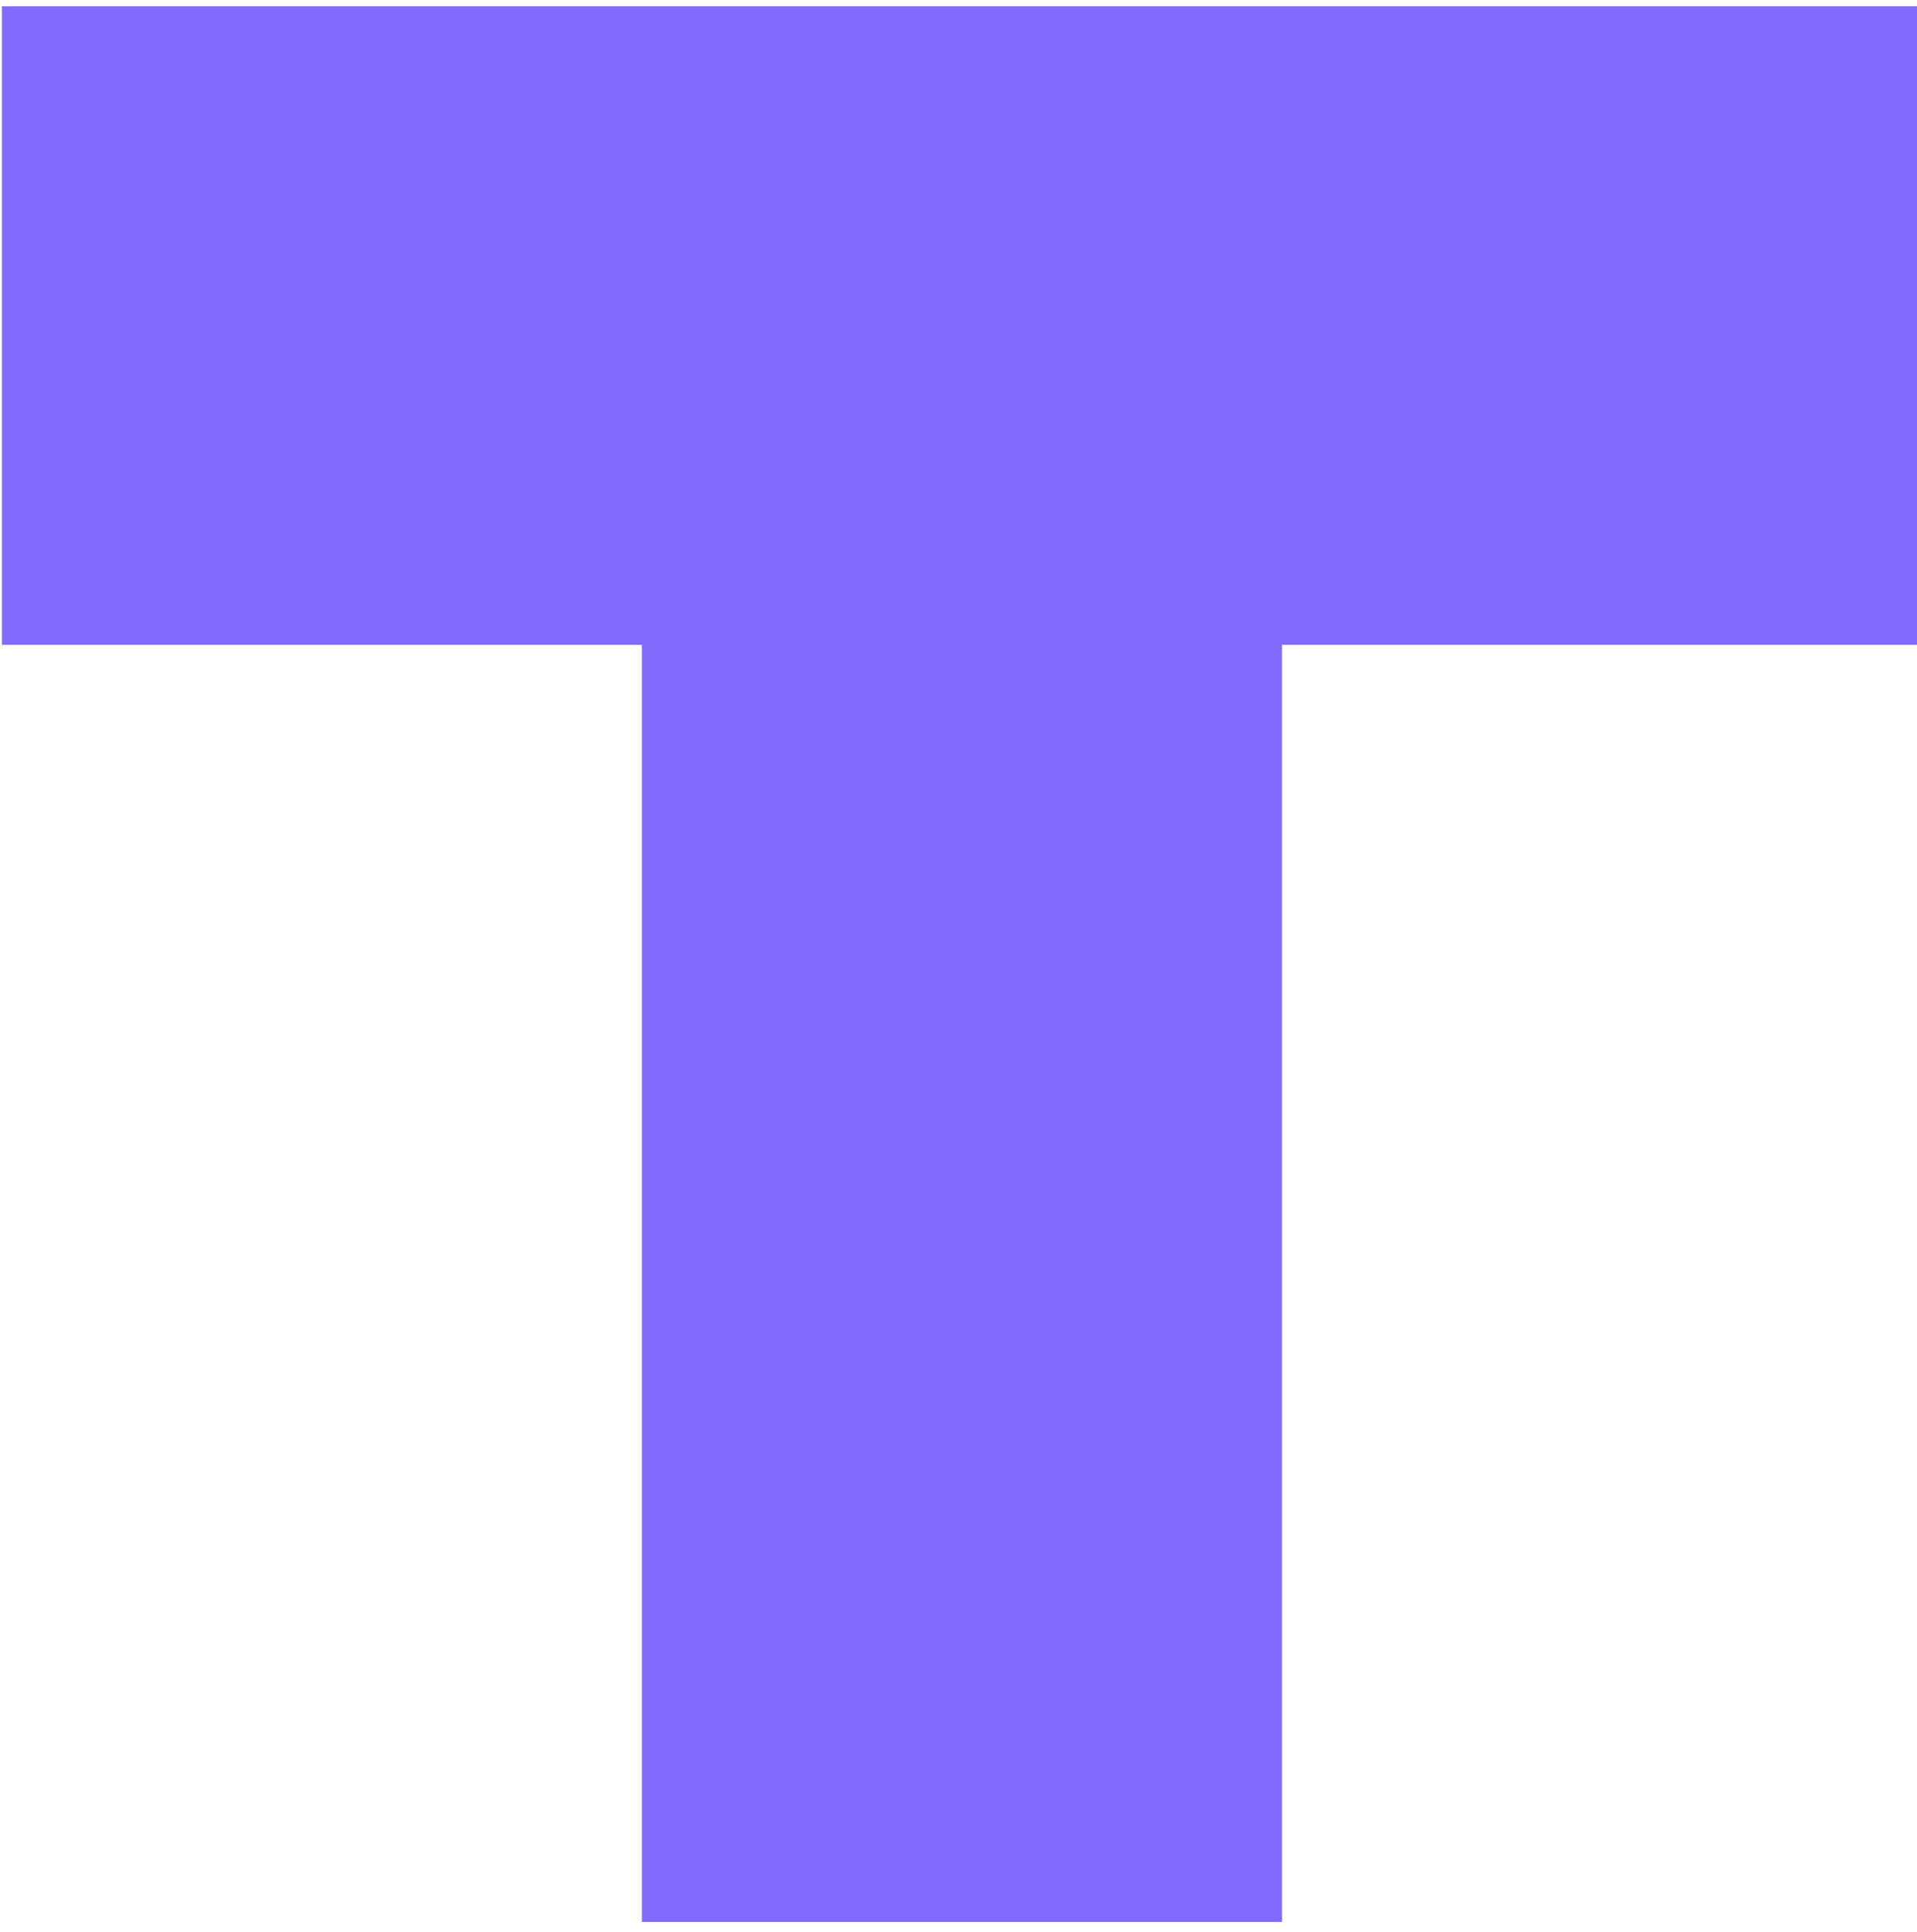
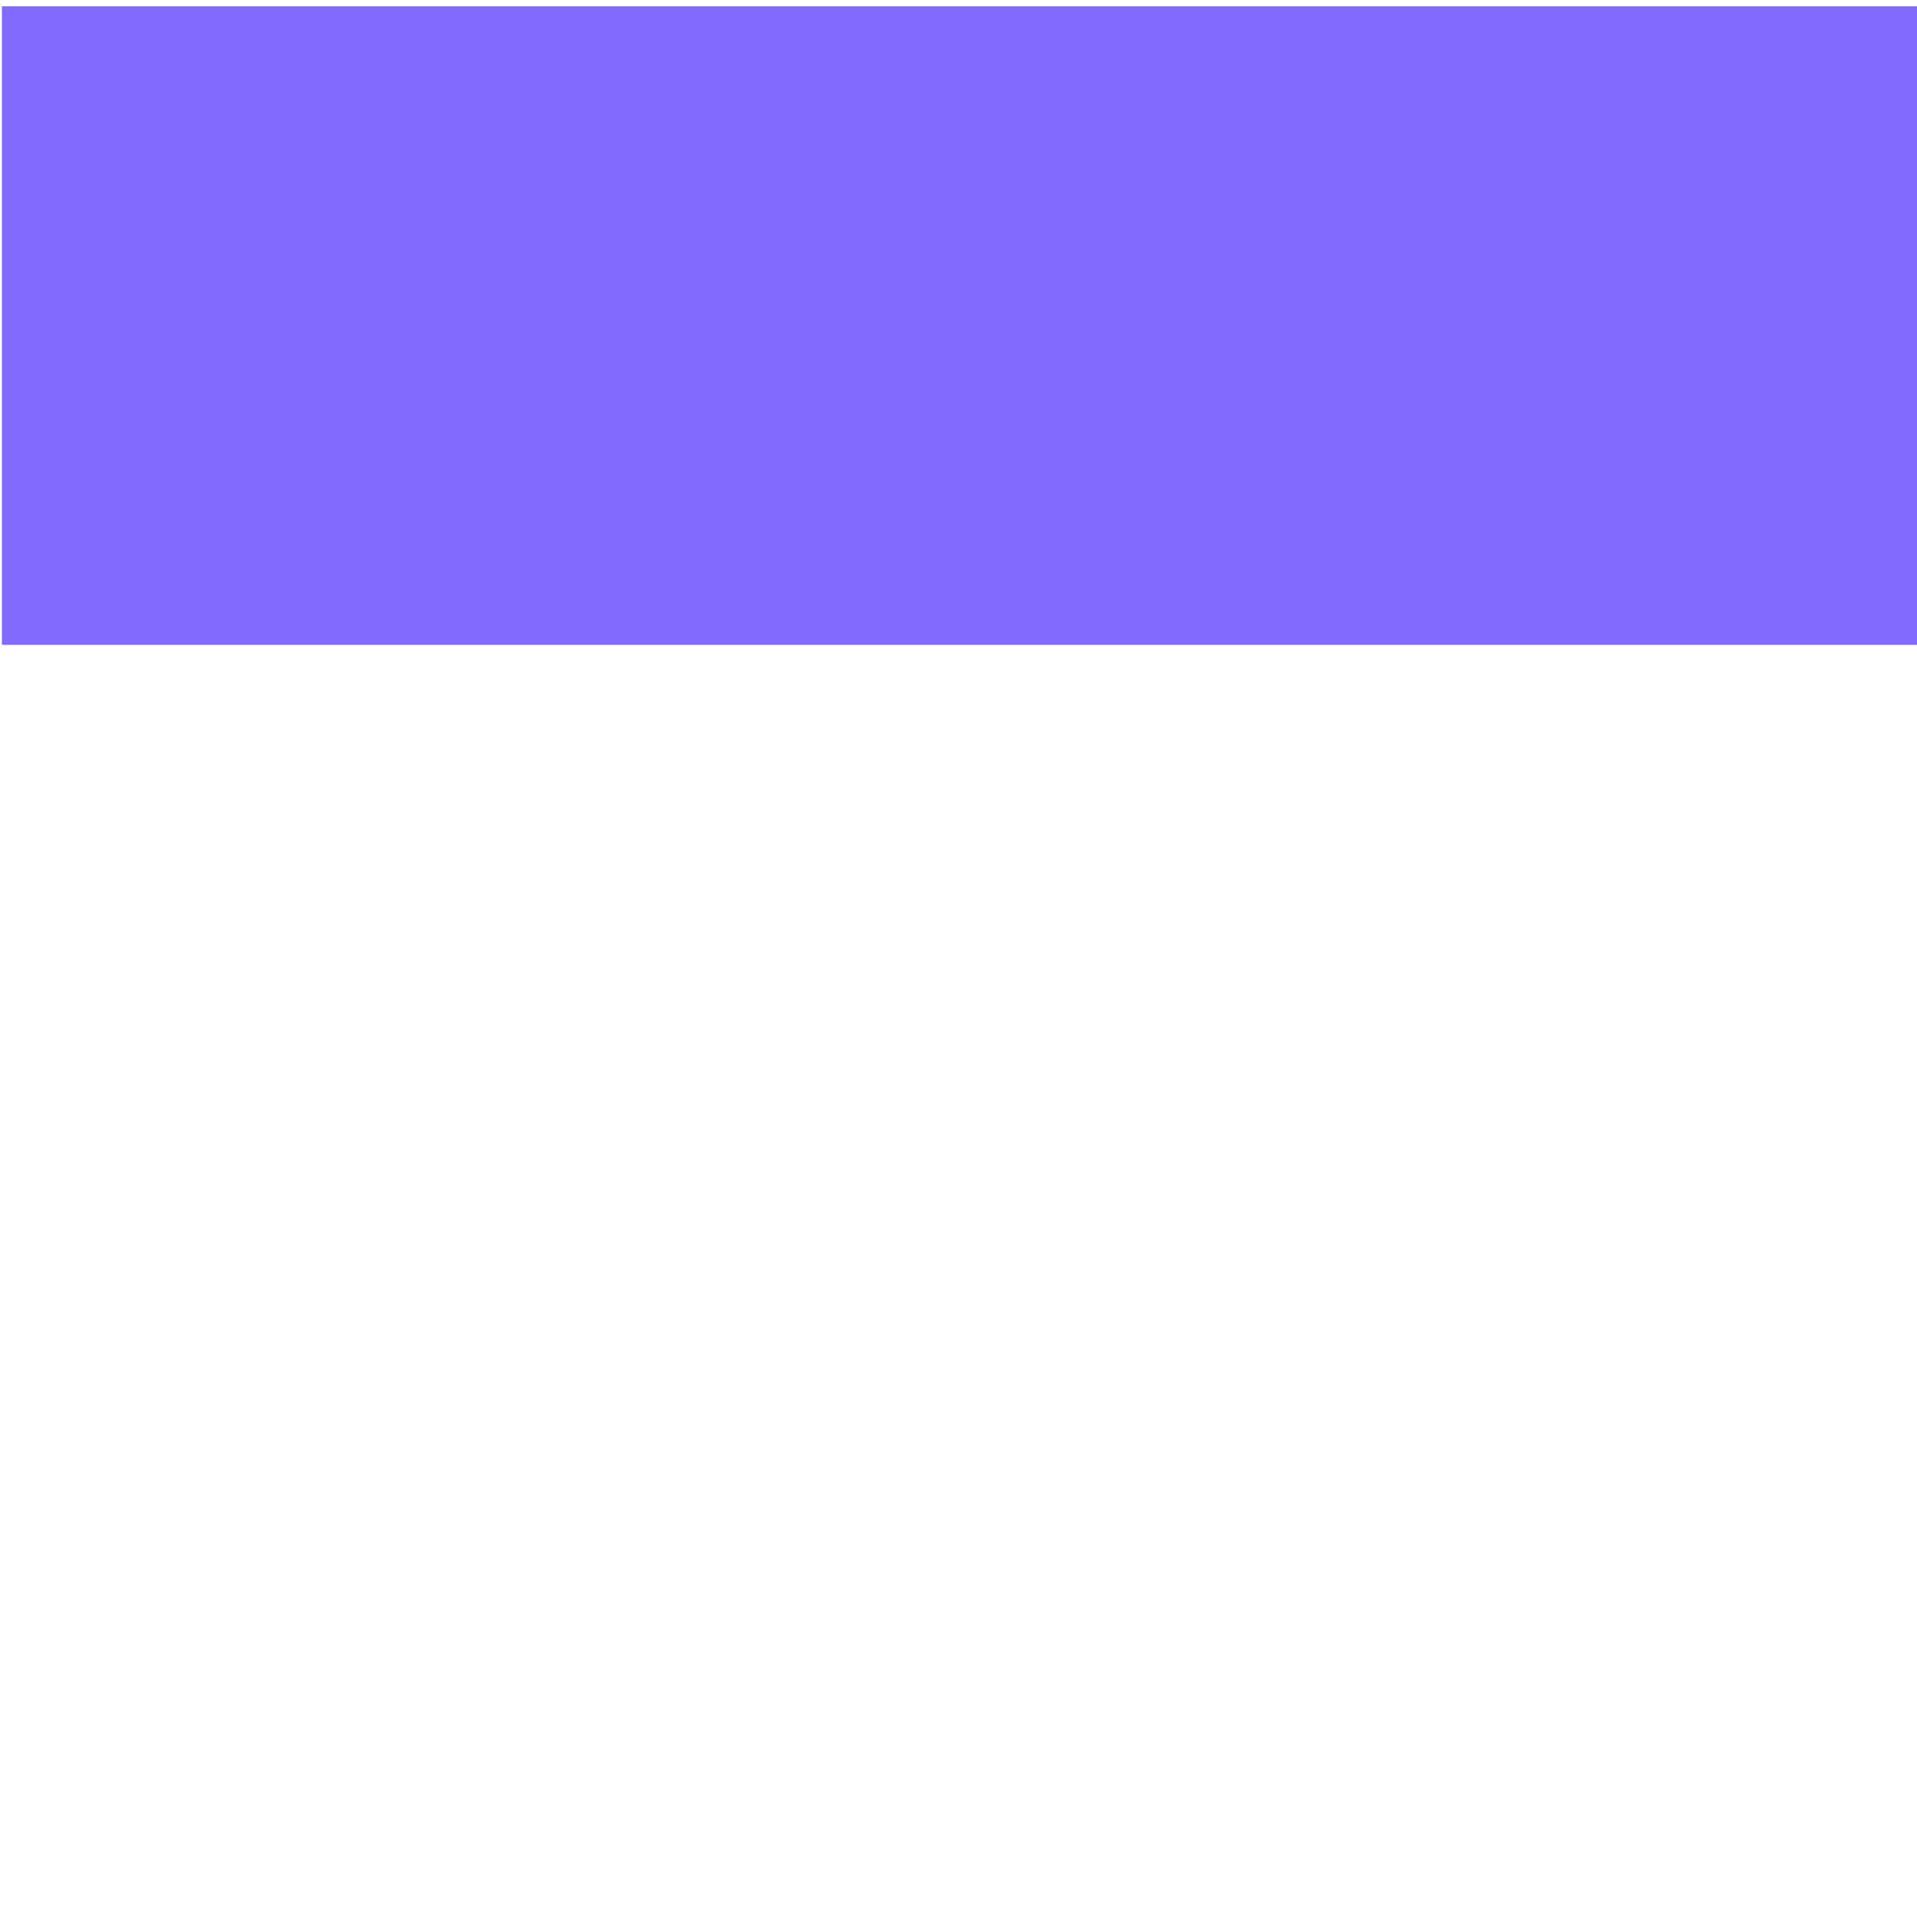
<svg xmlns="http://www.w3.org/2000/svg" width="122" height="123" viewBox="0 0 122 123" fill="none">
-   <path d="M0.121 0.4V41.046H40.854V122.338H81.588V41.046H122.321V0.4H0.121Z" fill="#826AFE" />
+   <path d="M0.121 0.4V41.046H40.854H81.588V41.046H122.321V0.4H0.121Z" fill="#826AFE" />
</svg>